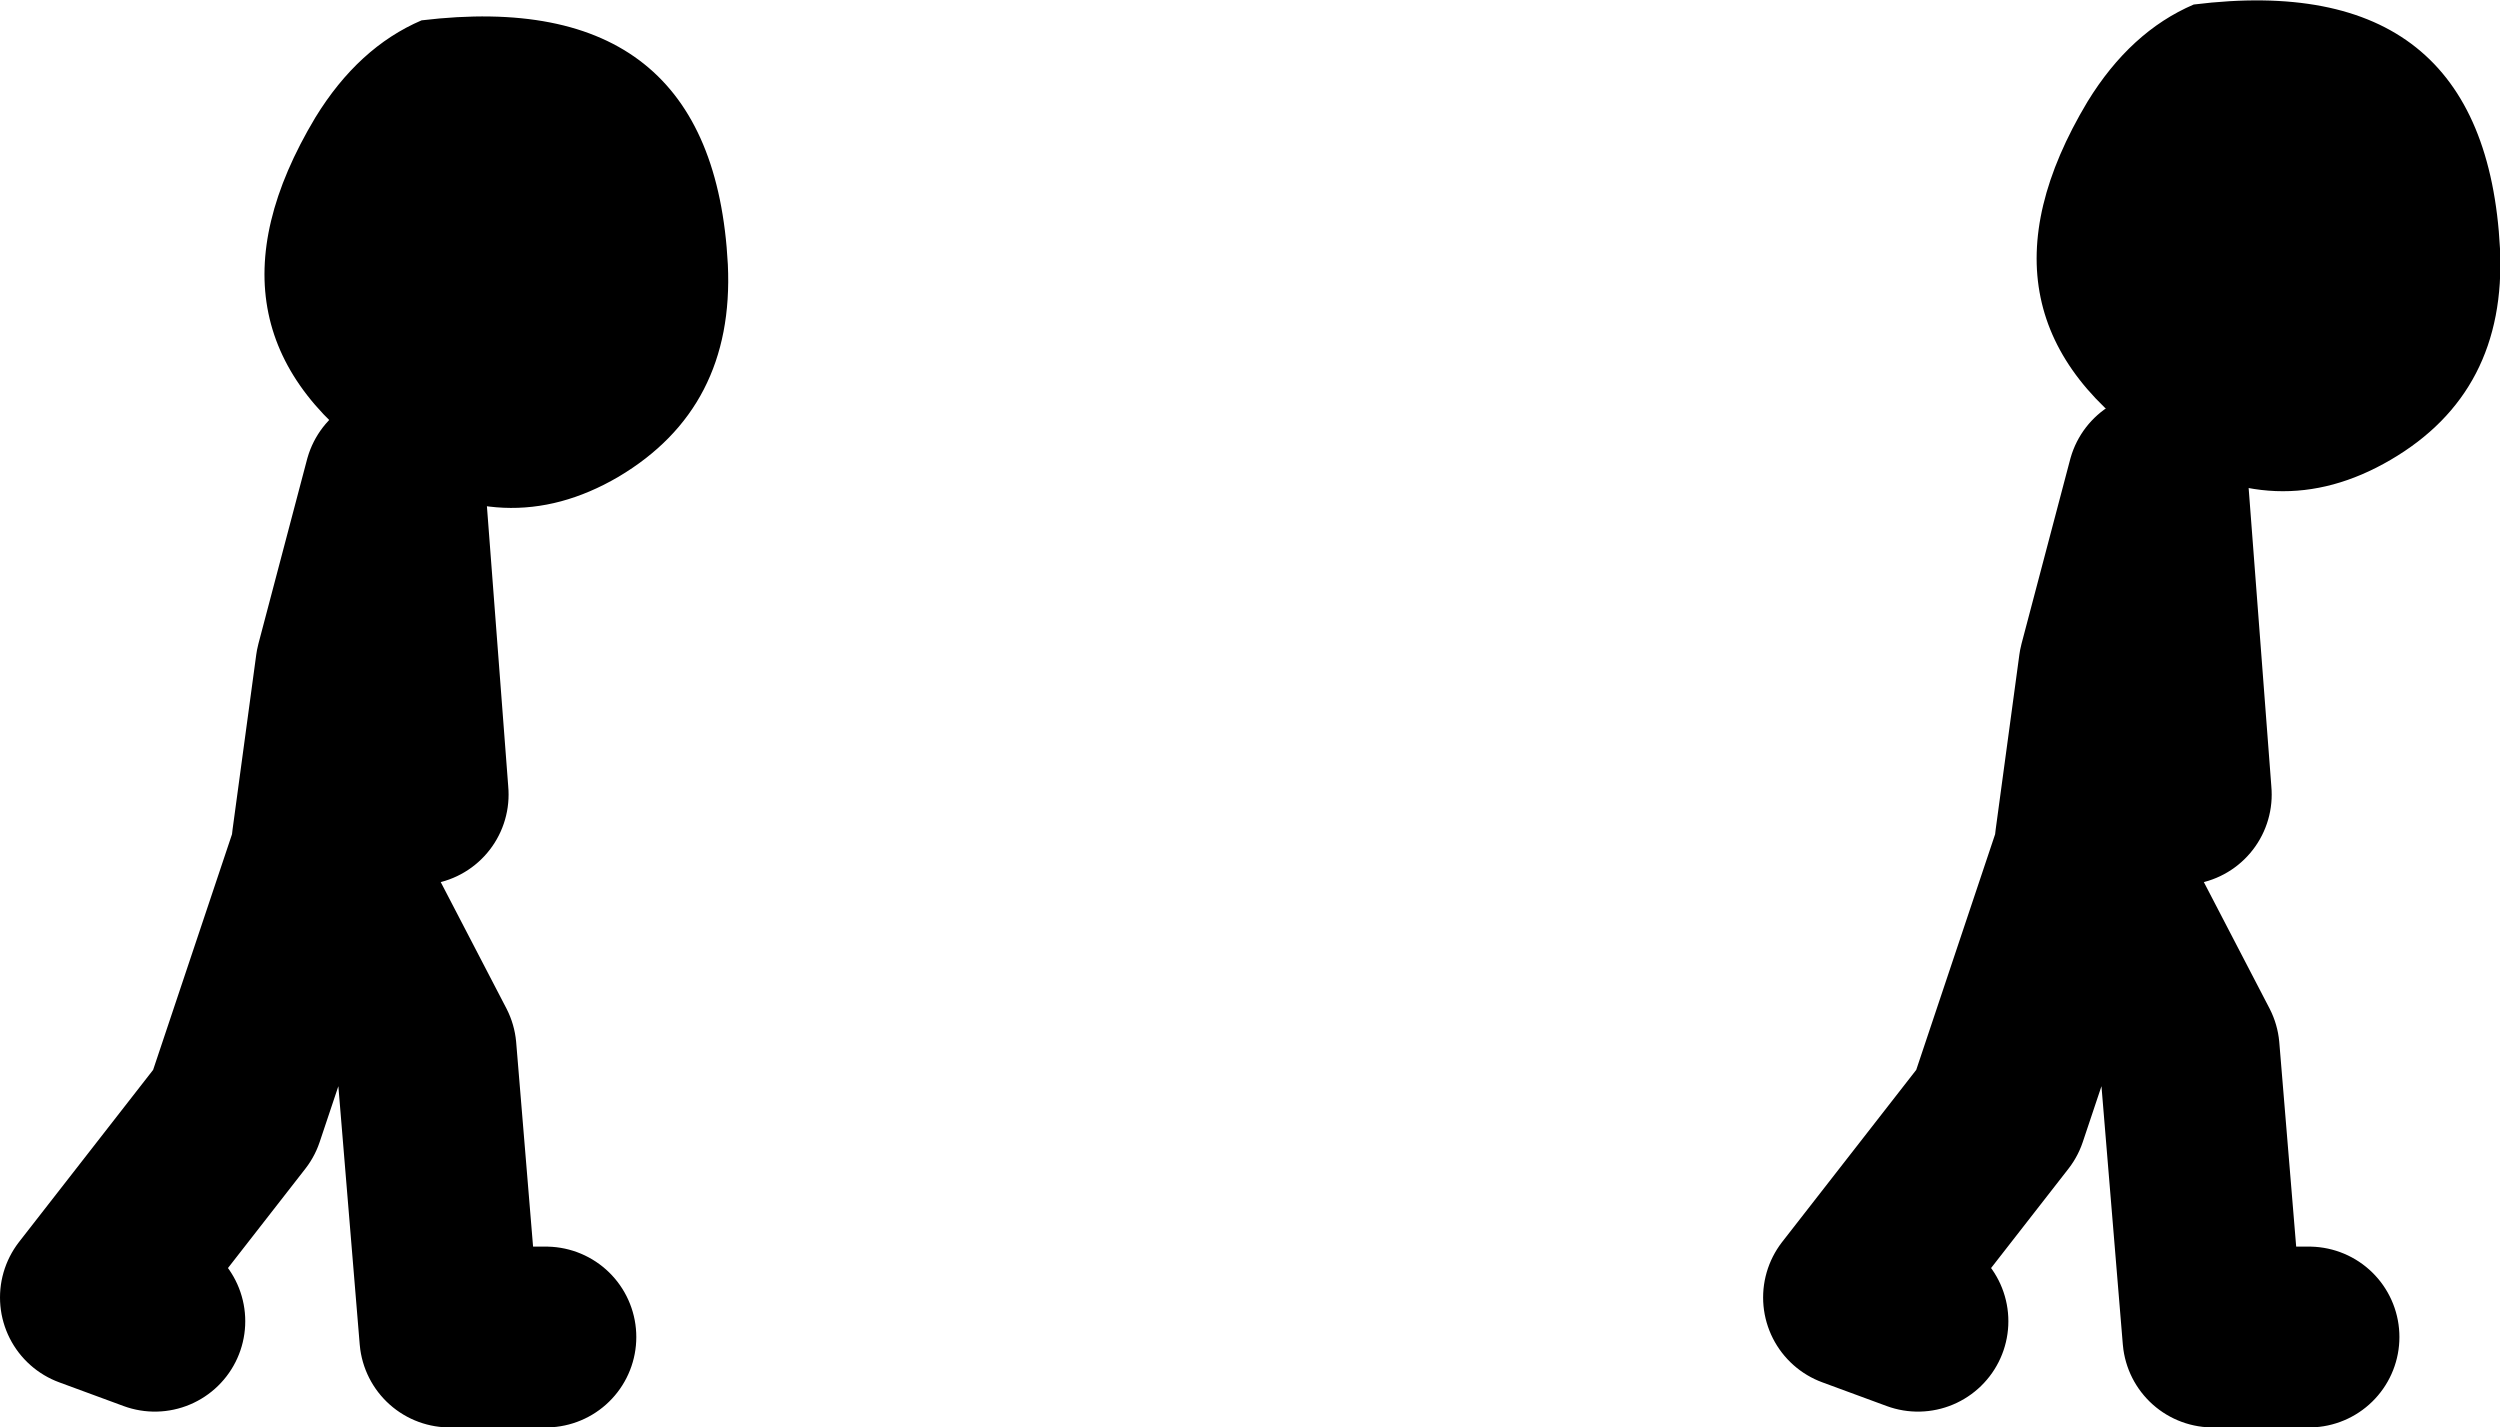
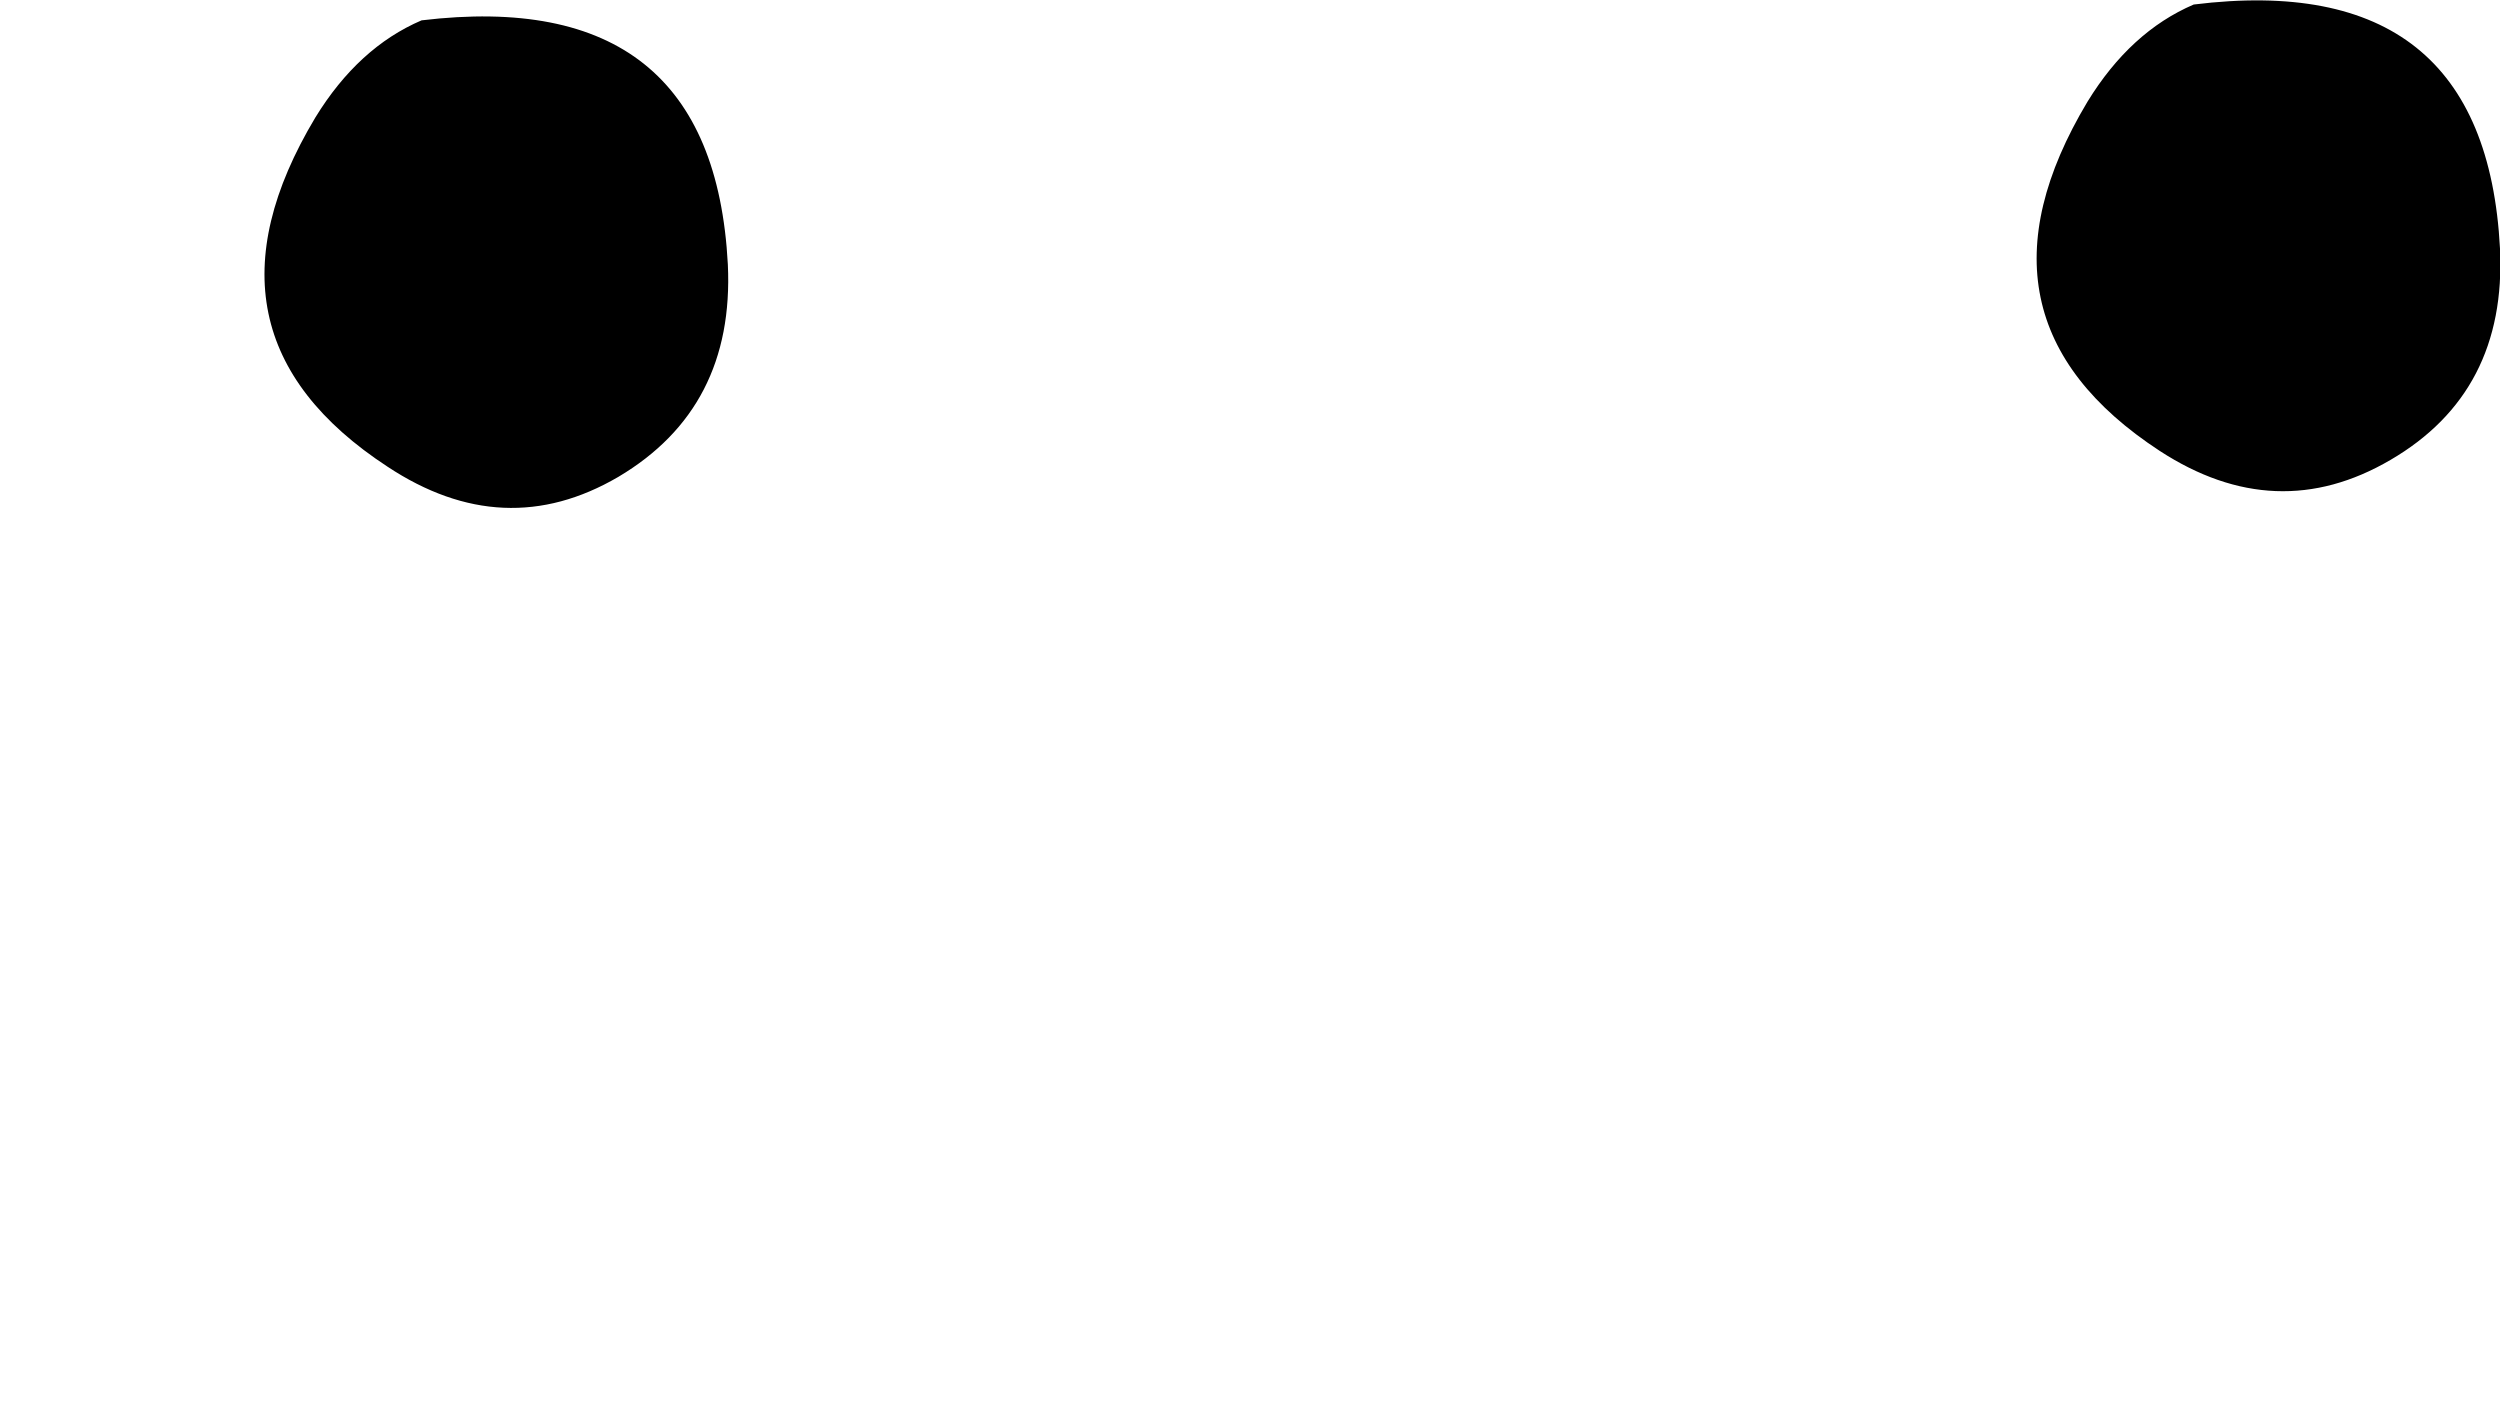
<svg xmlns="http://www.w3.org/2000/svg" height="63.15px" width="110.6px">
  <g transform="matrix(1.0, 0.0, 0.0, 1.0, 21.45, 10.75)">
    <path d="M75.6 -10.55 Q88.5 -12.15 89.15 0.25 89.45 6.6 84.3 9.6 79.25 12.55 74.1 9.2 65.15 3.35 70.9 -6.25 72.8 -9.35 75.6 -10.55 M5.9 10.35 Q0.85 13.3 -4.3 9.9 -13.25 4.05 -7.5 -5.55 -5.6 -8.65 -2.8 -9.85 10.1 -11.4 10.75 0.95 11.05 7.3 5.9 10.35" fill="#000000" fill-rule="evenodd" stroke="none" />
-     <path d="M70.8 26.5 L71.85 18.75 74.0 10.6 75.05 24.4 M80.7 48.4 L76.45 48.4 75.4 35.7 70.8 26.85 66.9 38.5 60.55 46.65 63.4 47.7" fill="none" stroke="#000000" stroke-linecap="round" stroke-linejoin="round" stroke-width="8.0" />
-     <path d="M-7.2 26.5 L-6.15 18.75 -4.0 10.6 -2.95 24.4 M2.7 48.4 L-1.55 48.4 -2.6 35.7 -7.2 26.85 -11.1 38.5 -17.45 46.65 -14.6 47.7" fill="none" stroke="#000000" stroke-linecap="round" stroke-linejoin="round" stroke-width="8.0" />
  </g>
</svg>